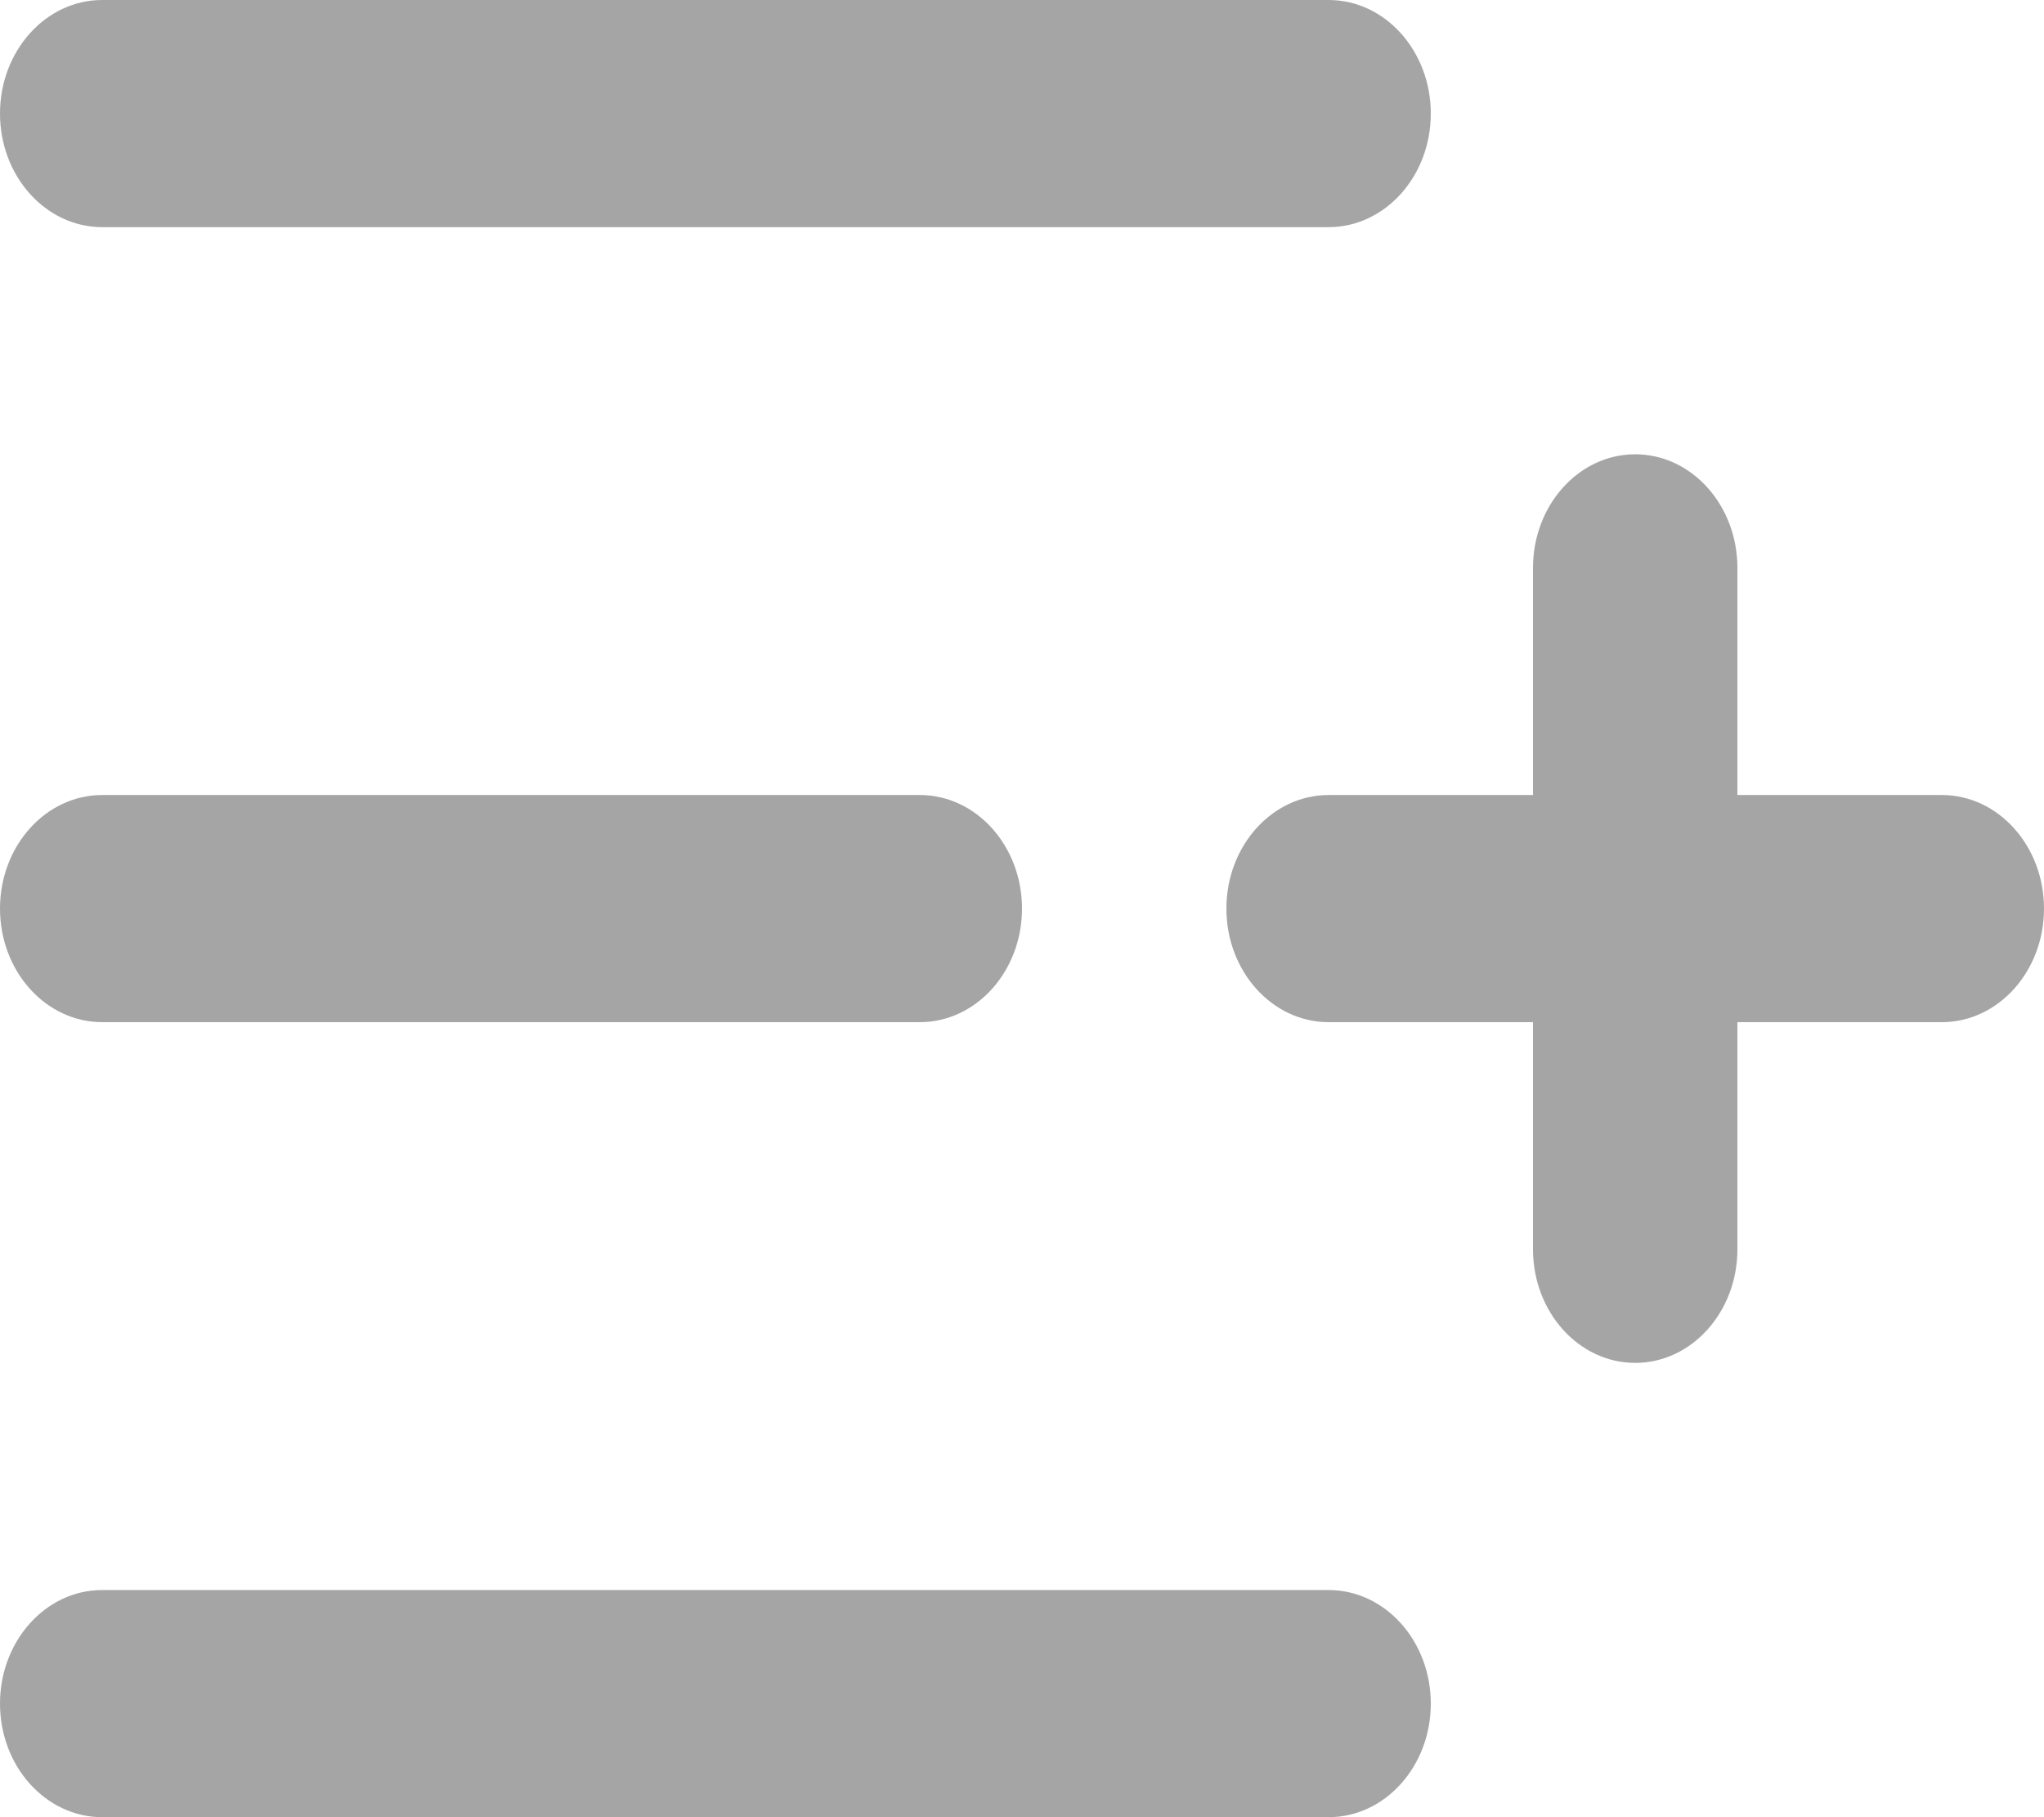
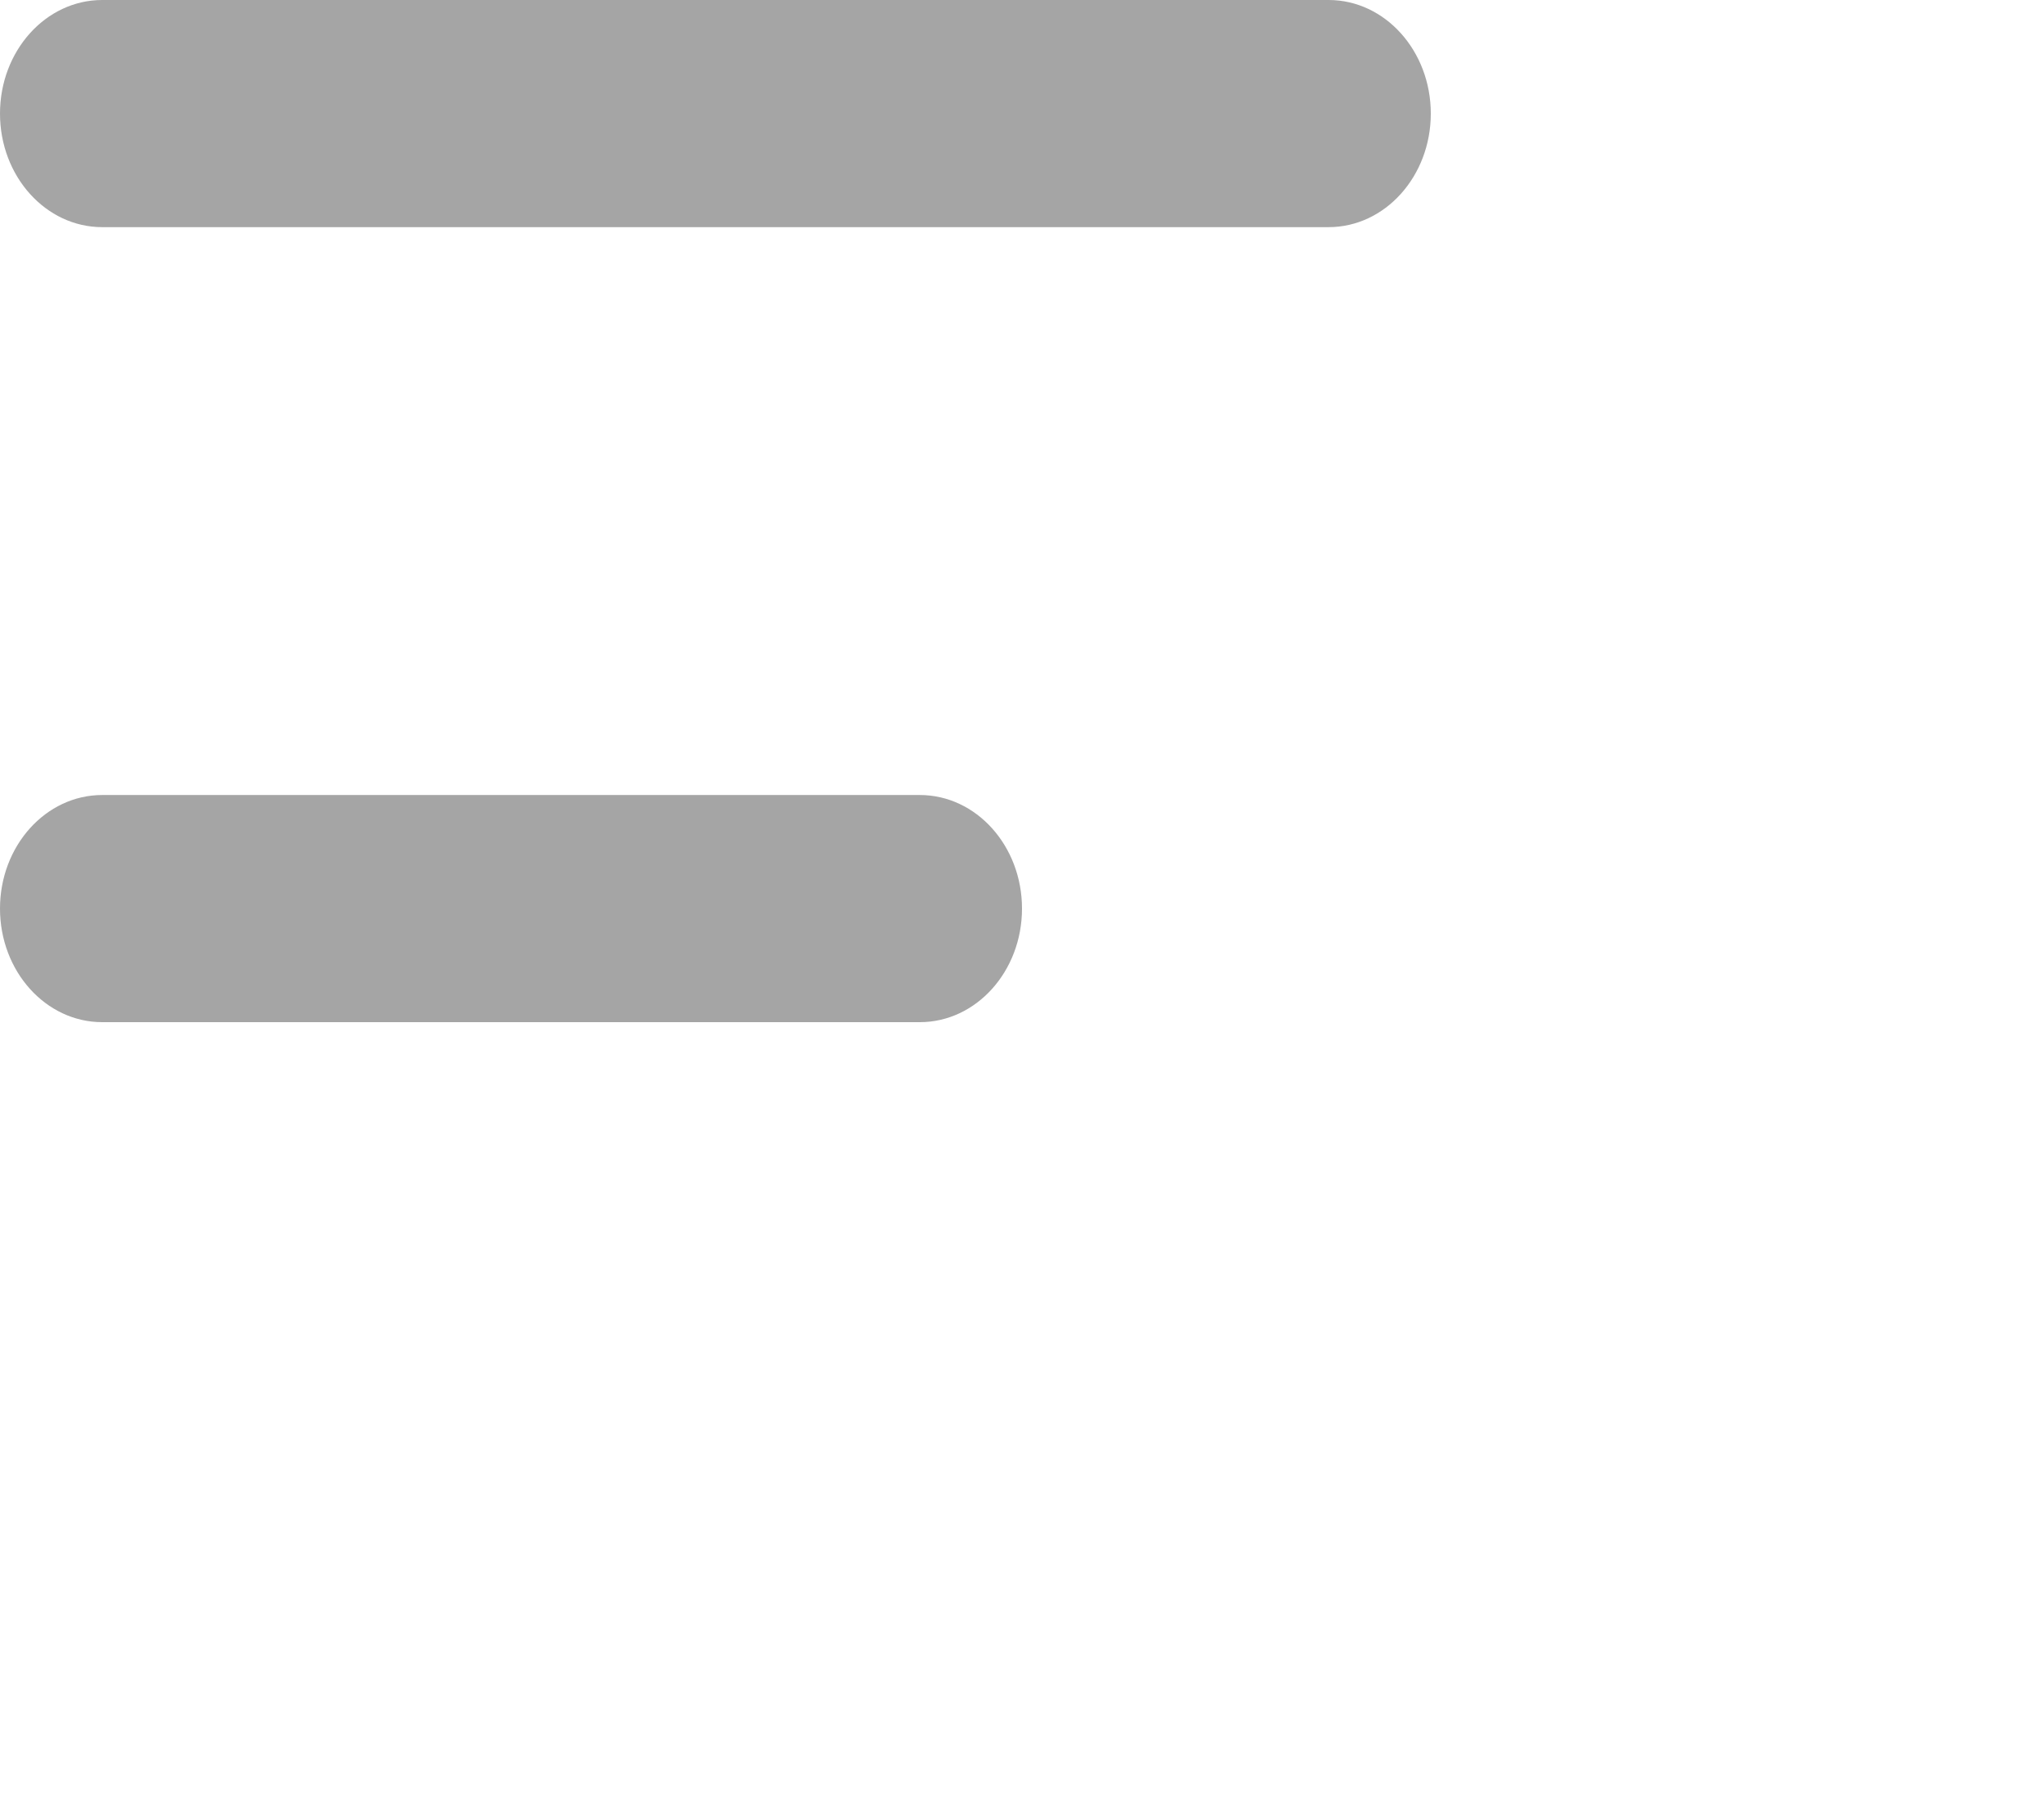
<svg xmlns="http://www.w3.org/2000/svg" width="18" height="16" viewBox="0 0 18 16" fill="none">
  <path d="M0 1C0 0.448 0.403 0 0.9 0H11.7C12.197 0 12.6 0.448 12.6 1C12.6 1.552 12.197 2 11.7 2H0.9C0.403 2 0 1.552 0 1Z" fill="#A5A5A5" />
-   <path d="M0 15C0 14.448 0.403 14 0.9 14H11.7C12.197 14 12.6 14.448 12.6 15C12.6 15.552 12.197 16 11.7 16H0.9C0.403 16 0 15.552 0 15Z" fill="#A5A5A5" />
-   <path d="M11.7 7C11.203 7 10.8 7.448 10.8 8C10.8 8.552 11.203 9 11.7 9H13.5V11C13.5 11.552 13.903 12 14.4 12C14.897 12 15.3 11.552 15.3 11V9H17.1C17.597 9 18 8.552 18 8C18 7.448 17.597 7 17.1 7H15.3V5C15.3 4.448 14.897 4 14.4 4C13.903 4 13.5 4.448 13.5 5V7H11.7Z" fill="#A5A5A5" />
  <path d="M0.9 7C0.403 7 0 7.448 0 8C0 8.552 0.403 9 0.9 9H8.1C8.597 9 9 8.552 9 8C9 7.448 8.597 7 8.1 7H0.9Z" fill="#A5A5A5" />
</svg>